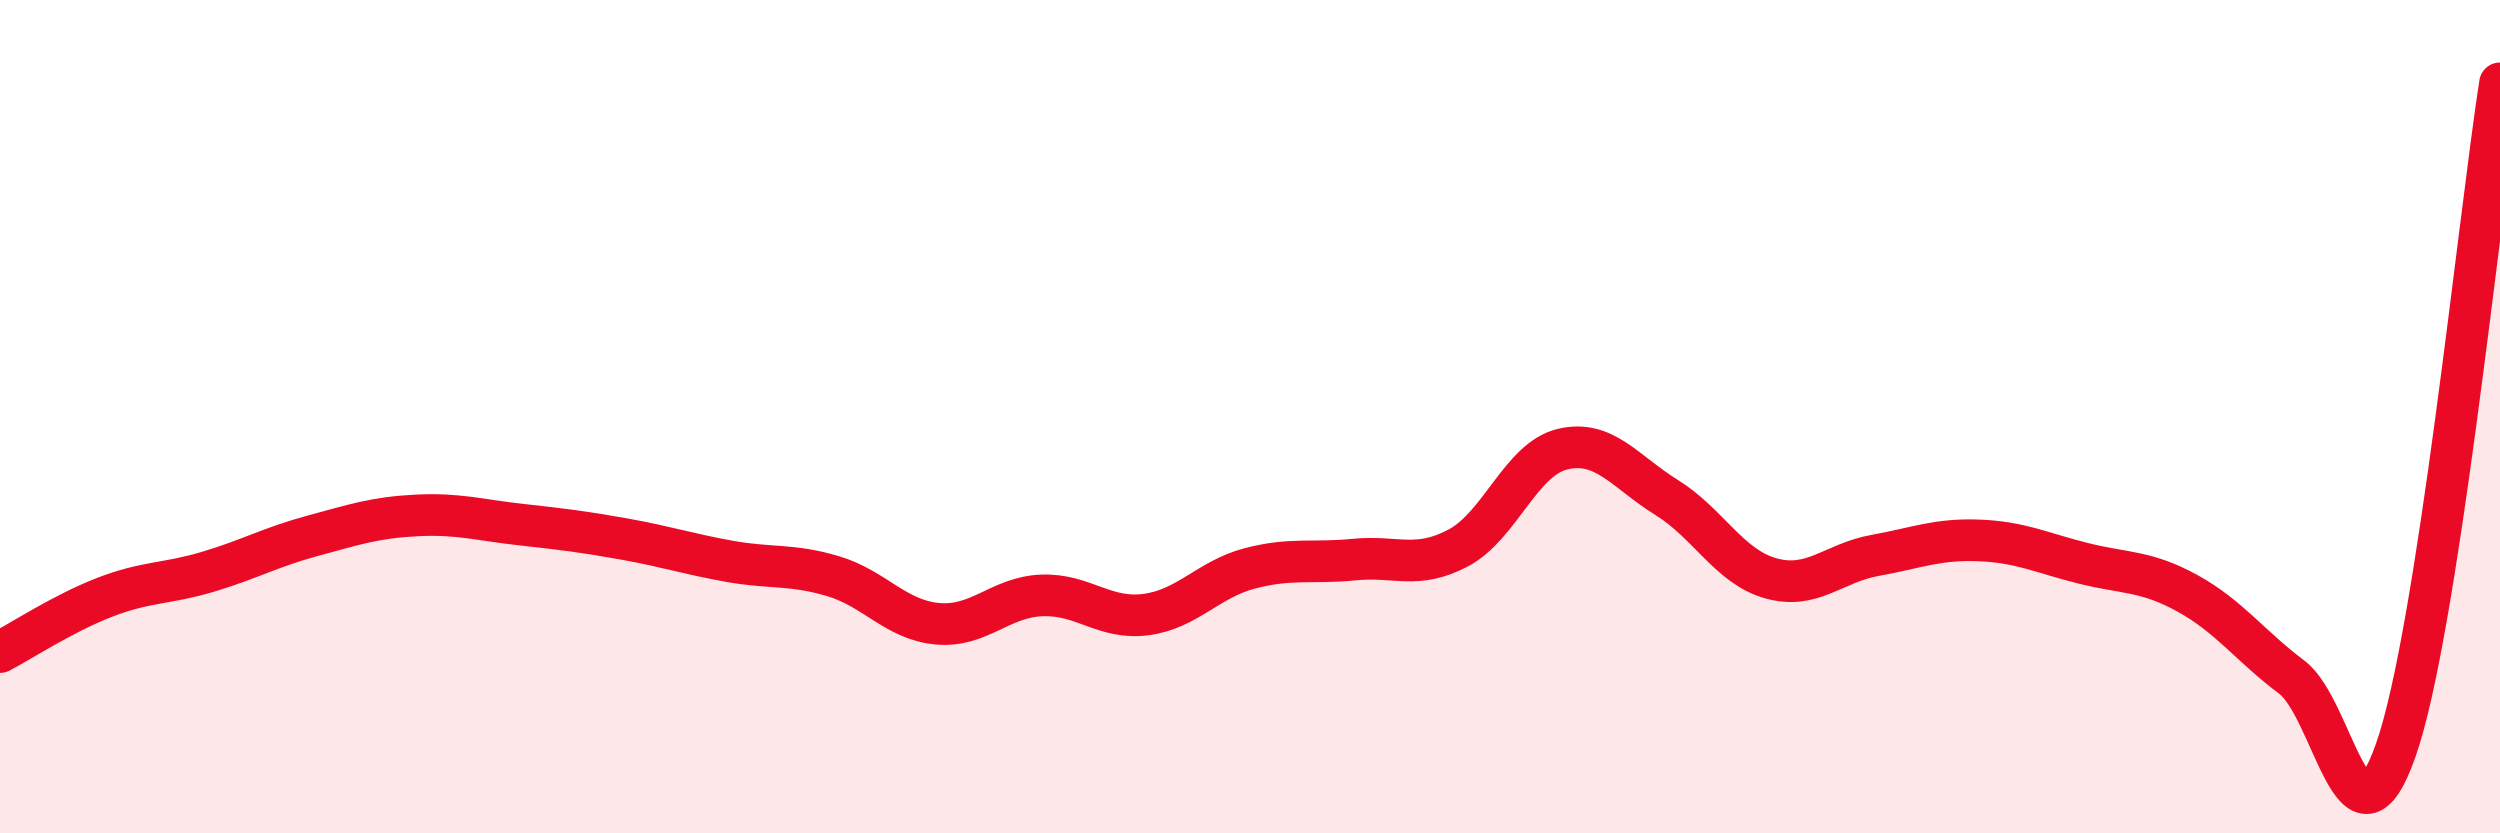
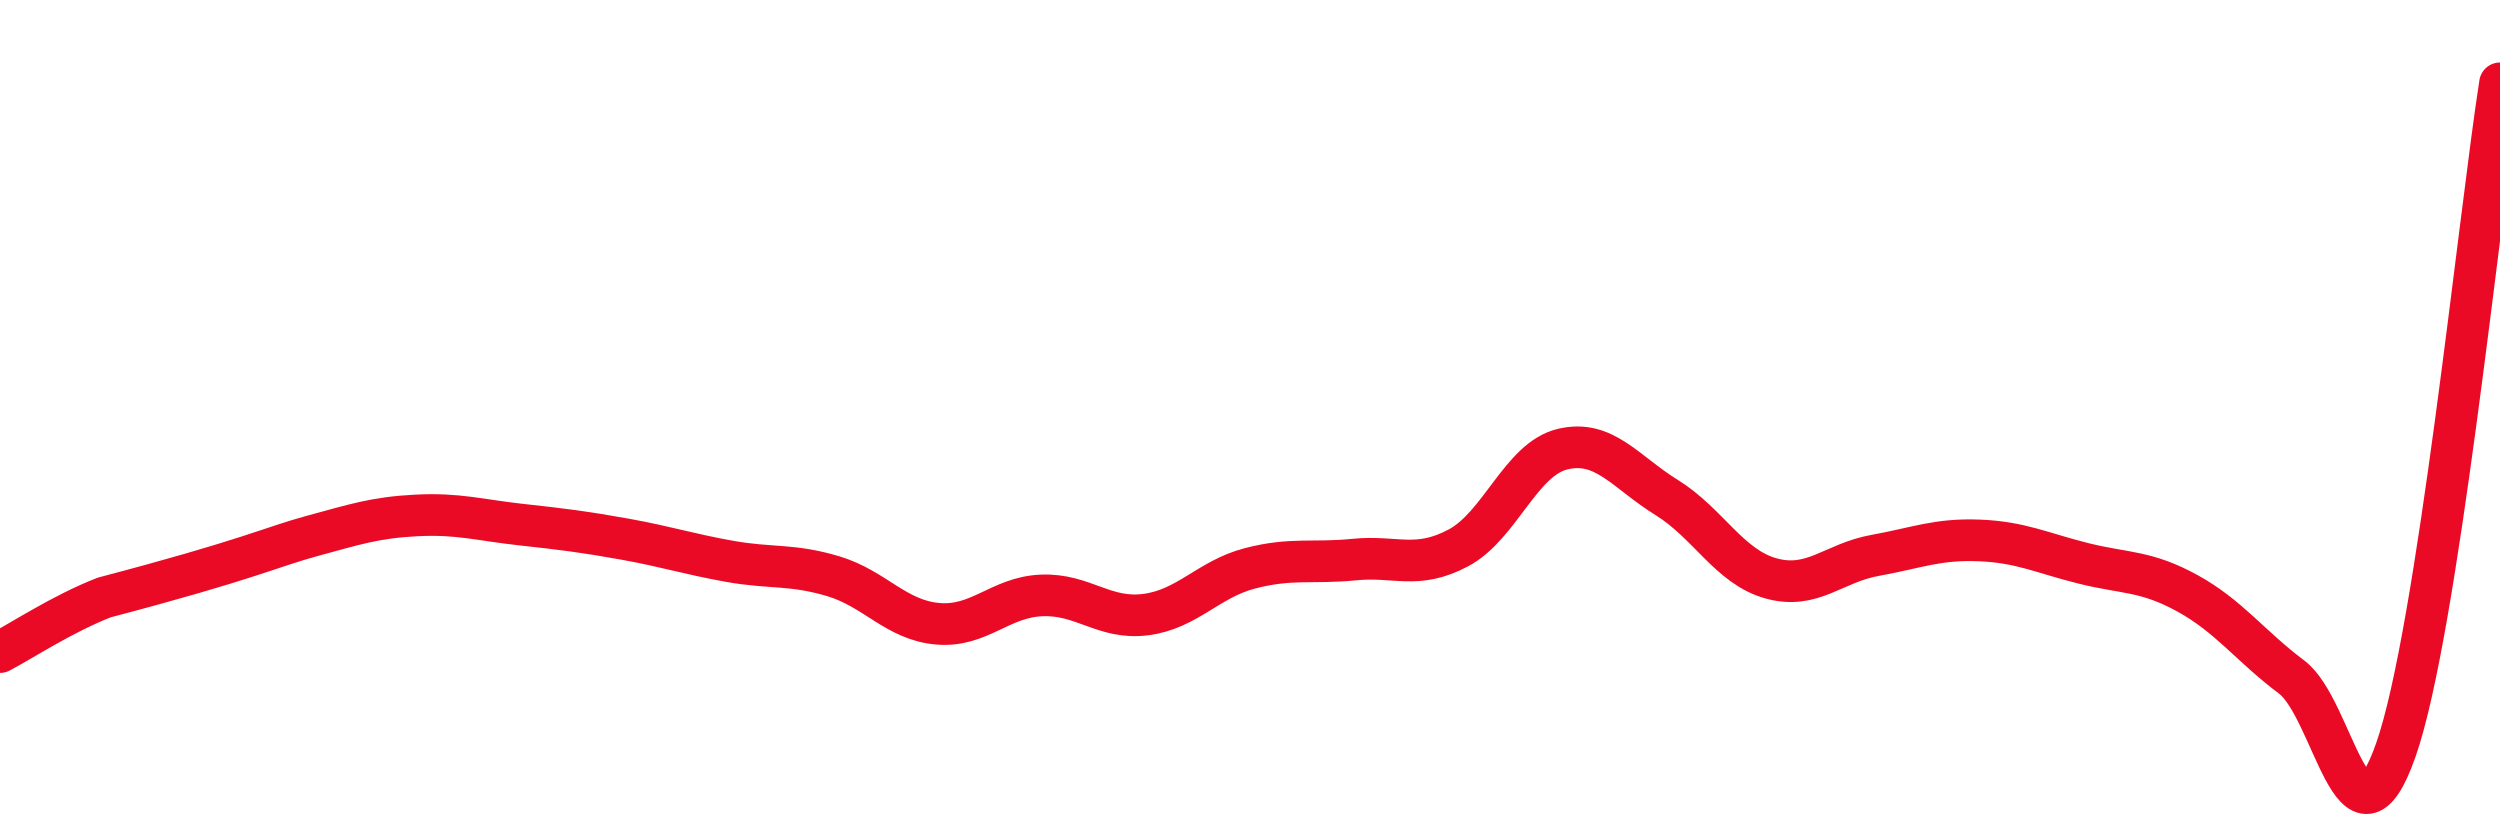
<svg xmlns="http://www.w3.org/2000/svg" width="60" height="20" viewBox="0 0 60 20">
-   <path d="M 0,15.65 C 0.5,15.39 1.5,14.73 2.5,14.34 C 3.5,13.95 4,14.02 5,13.72 C 6,13.42 6.5,13.13 7.5,12.86 C 8.5,12.59 9,12.42 10,12.37 C 11,12.32 11.5,12.48 12.5,12.59 C 13.5,12.7 14,12.76 15,12.94 C 16,13.12 16.5,13.29 17.5,13.47 C 18.5,13.65 19,13.53 20,13.83 C 21,14.13 21.5,14.88 22.5,14.97 C 23.5,15.06 24,14.33 25,14.29 C 26,14.25 26.5,14.88 27.5,14.75 C 28.5,14.62 29,13.9 30,13.64 C 31,13.38 31.5,13.53 32.5,13.43 C 33.5,13.33 34,13.68 35,13.15 C 36,12.62 36.5,11.02 37.5,10.78 C 38.5,10.54 39,11.32 40,11.94 C 41,12.56 41.5,13.6 42.5,13.88 C 43.5,14.16 44,13.51 45,13.33 C 46,13.15 46.5,12.93 47.5,12.97 C 48.5,13.01 49,13.27 50,13.52 C 51,13.77 51.5,13.69 52.5,14.24 C 53.5,14.79 54,15.5 55,16.25 C 56,17 56.5,20.85 57.5,18 C 58.5,15.15 59.5,5.2 60,2L60 20L0 20Z" fill="#EB0A25" opacity="0.1" stroke-linecap="round" stroke-linejoin="round" />
-   <path d="M 0,15.65 C 0.5,15.39 1.5,14.73 2.5,14.34 C 3.5,13.95 4,14.02 5,13.72 C 6,13.42 6.5,13.13 7.5,12.86 C 8.5,12.59 9,12.42 10,12.37 C 11,12.32 11.5,12.48 12.5,12.59 C 13.5,12.7 14,12.76 15,12.94 C 16,13.12 16.5,13.29 17.5,13.47 C 18.5,13.65 19,13.53 20,13.83 C 21,14.13 21.5,14.88 22.5,14.97 C 23.5,15.06 24,14.33 25,14.29 C 26,14.25 26.5,14.88 27.5,14.75 C 28.5,14.62 29,13.9 30,13.64 C 31,13.38 31.5,13.53 32.5,13.43 C 33.5,13.33 34,13.68 35,13.15 C 36,12.62 36.5,11.02 37.5,10.78 C 38.5,10.54 39,11.32 40,11.94 C 41,12.56 41.5,13.6 42.5,13.88 C 43.5,14.16 44,13.51 45,13.33 C 46,13.15 46.5,12.93 47.5,12.97 C 48.5,13.01 49,13.27 50,13.52 C 51,13.77 51.5,13.69 52.5,14.24 C 53.5,14.79 54,15.5 55,16.25 C 56,17 56.5,20.85 57.5,18 C 58.5,15.15 59.5,5.2 60,2" stroke="#EB0A25" stroke-width="1" fill="none" stroke-linecap="round" stroke-linejoin="round" />
+   <path d="M 0,15.65 C 0.5,15.39 1.5,14.73 2.5,14.34 C 6,13.42 6.5,13.13 7.5,12.86 C 8.5,12.59 9,12.42 10,12.37 C 11,12.32 11.5,12.48 12.5,12.59 C 13.5,12.7 14,12.76 15,12.94 C 16,13.12 16.5,13.29 17.5,13.47 C 18.5,13.65 19,13.53 20,13.83 C 21,14.13 21.5,14.88 22.5,14.97 C 23.5,15.06 24,14.33 25,14.29 C 26,14.25 26.5,14.88 27.5,14.75 C 28.5,14.62 29,13.9 30,13.64 C 31,13.38 31.5,13.53 32.5,13.43 C 33.5,13.33 34,13.68 35,13.15 C 36,12.62 36.5,11.02 37.5,10.78 C 38.5,10.54 39,11.32 40,11.94 C 41,12.56 41.5,13.6 42.5,13.88 C 43.5,14.16 44,13.51 45,13.33 C 46,13.15 46.5,12.93 47.5,12.97 C 48.5,13.01 49,13.27 50,13.52 C 51,13.77 51.5,13.69 52.5,14.24 C 53.5,14.79 54,15.5 55,16.25 C 56,17 56.5,20.85 57.5,18 C 58.5,15.15 59.5,5.2 60,2" stroke="#EB0A25" stroke-width="1" fill="none" stroke-linecap="round" stroke-linejoin="round" />
</svg>